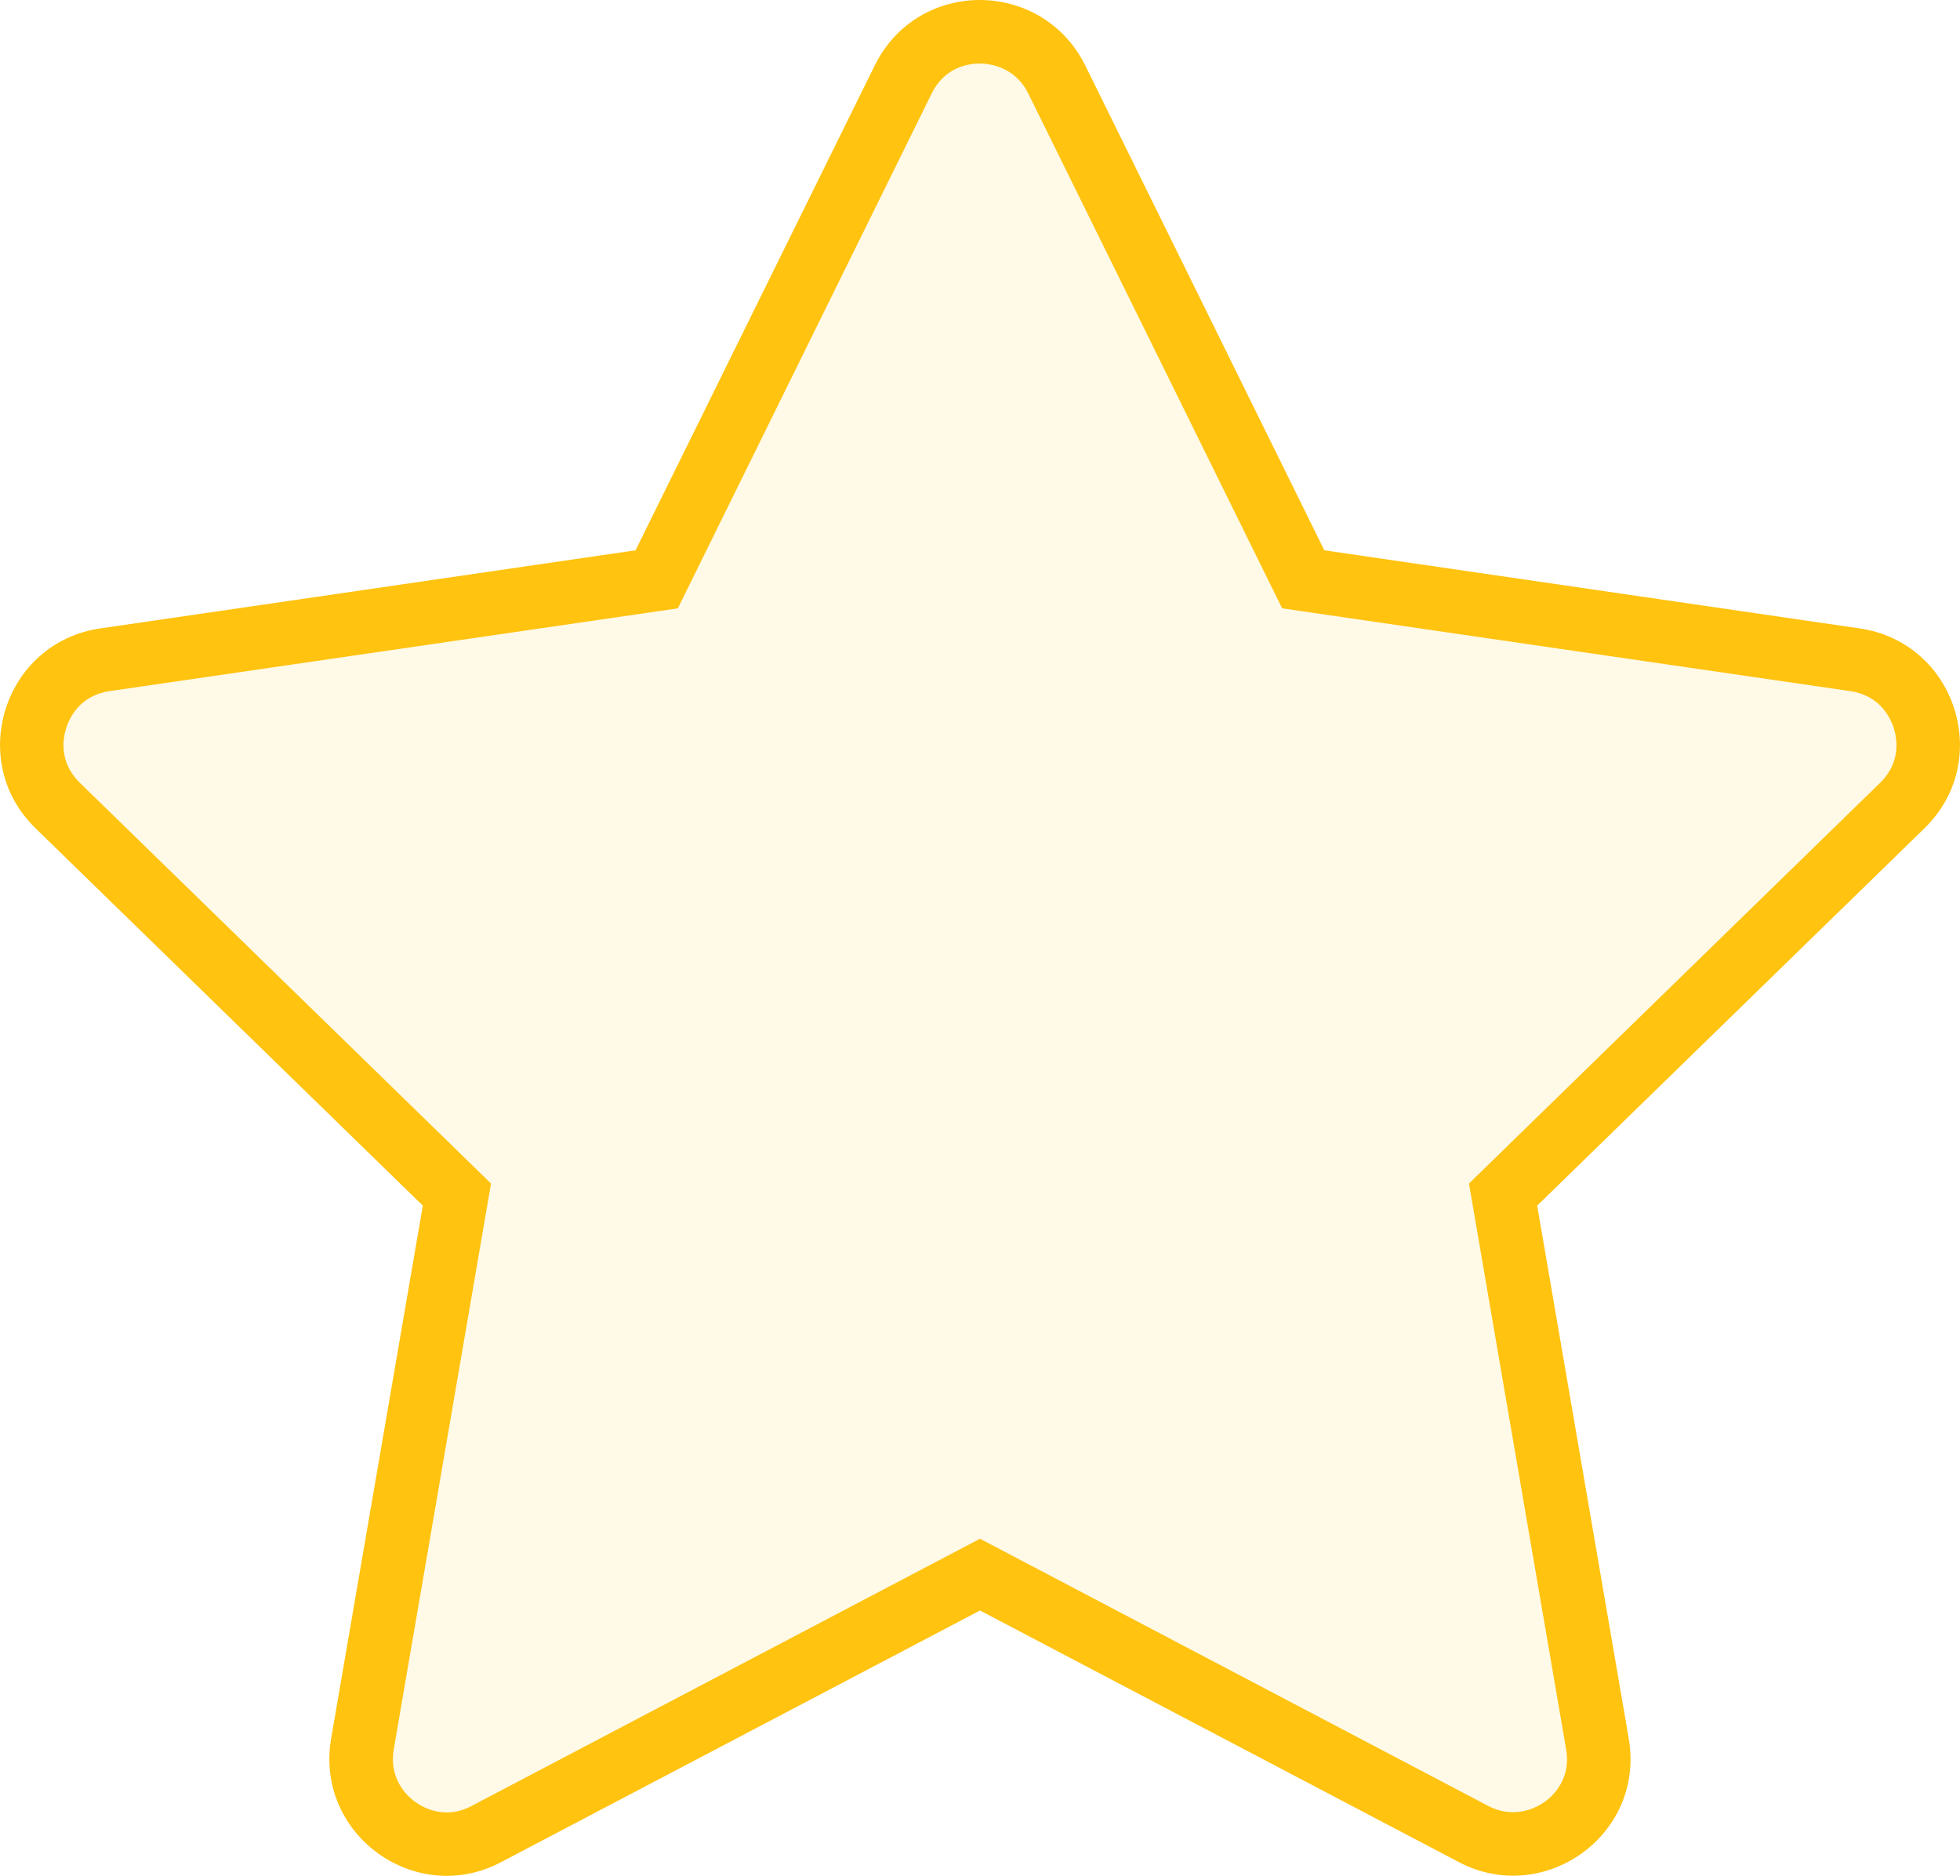
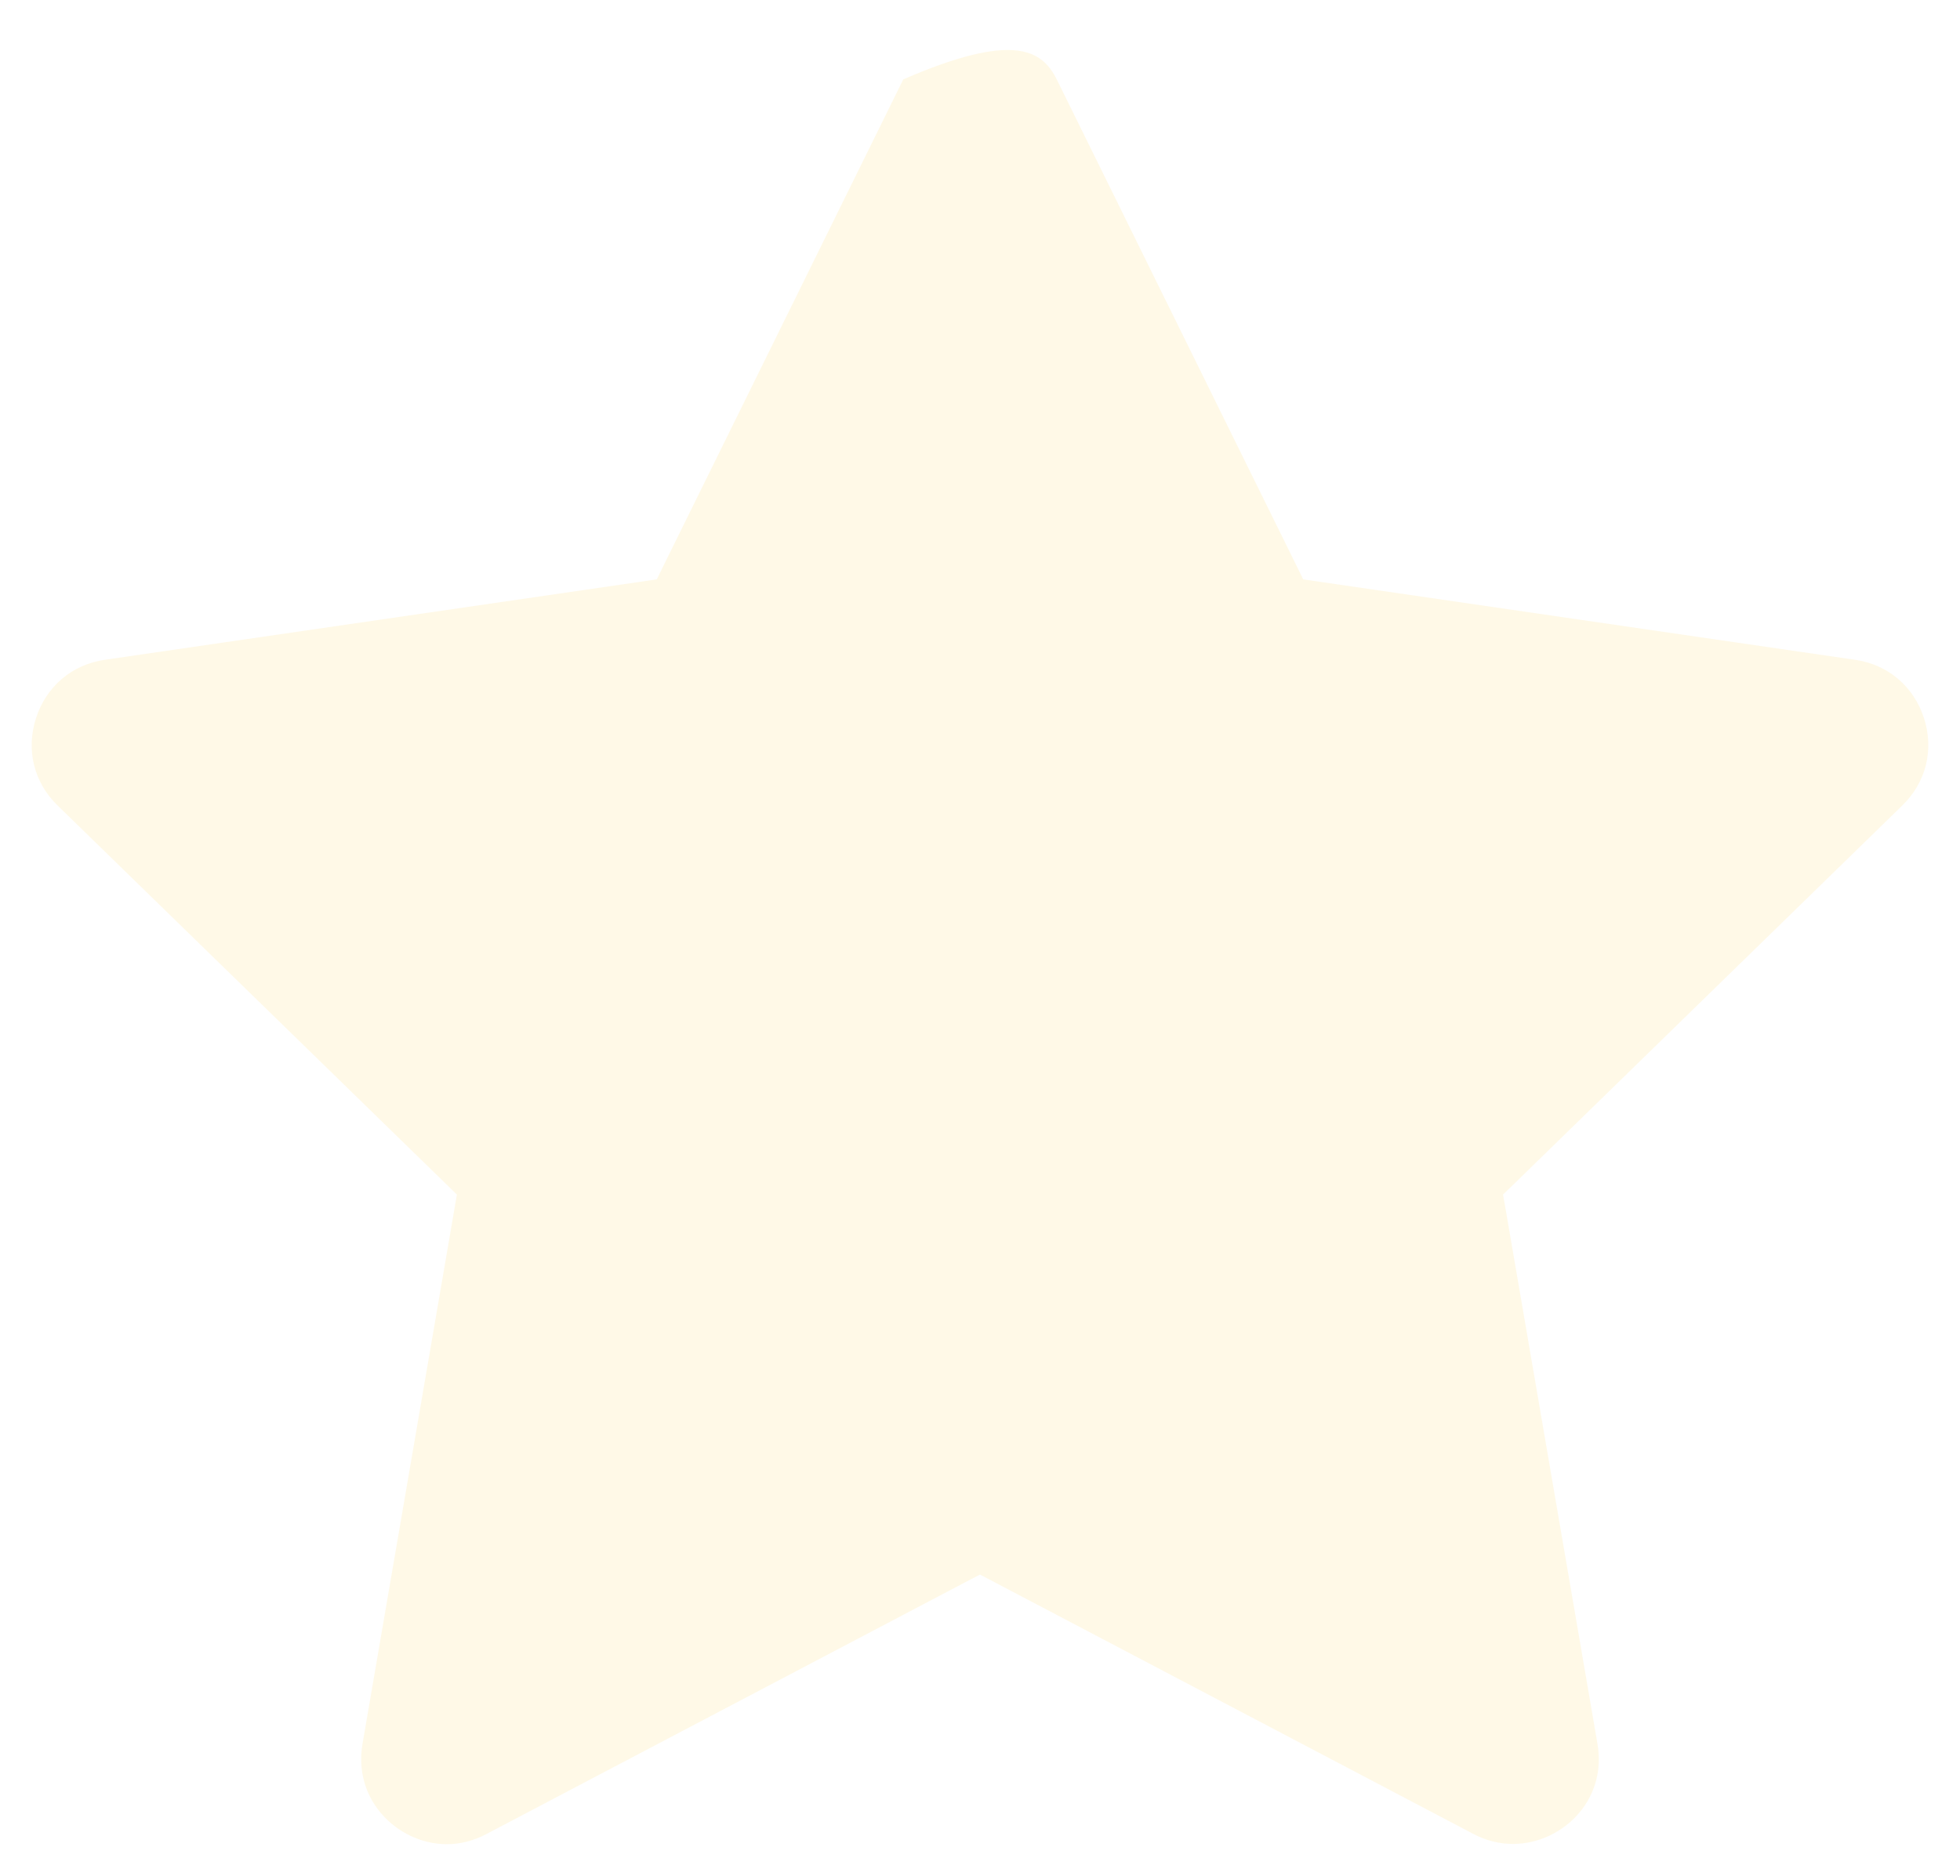
<svg xmlns="http://www.w3.org/2000/svg" width="15.432" height="14.77" viewBox="0 0 15.432 14.77">
  <g id="Icon_awesome-star" data-name="Icon awesome-star" transform="translate(-0.961 0.001)" fill="rgba(255,195,16,0.1)">
-     <path d="M 4.479 14.52 C 4.283 14.52 4.089 14.428 3.96 14.275 C 3.832 14.124 3.781 13.931 3.815 13.731 L 4.536 9.535 L 4.558 9.405 L 4.464 9.313 L 1.415 6.342 C 1.227 6.16 1.164 5.902 1.245 5.652 C 1.326 5.403 1.529 5.231 1.787 5.194 L 6.002 4.58 L 6.132 4.561 L 6.19 4.443 L 8.073 0.624 C 8.189 0.389 8.414 0.249 8.675 0.249 C 8.938 0.249 9.164 0.39 9.281 0.624 L 11.164 4.443 L 11.222 4.561 L 11.352 4.58 L 15.566 5.194 C 15.825 5.231 16.028 5.403 16.109 5.652 C 16.19 5.902 16.126 6.16 15.938 6.342 L 12.89 9.313 L 12.795 9.405 L 12.818 9.535 L 13.539 13.732 C 13.573 13.93 13.522 14.123 13.395 14.273 C 13.265 14.427 13.07 14.518 12.874 14.518 C 12.766 14.518 12.662 14.492 12.563 14.44 L 8.793 12.458 L 8.677 12.397 L 8.56 12.458 L 4.791 14.44 C 4.691 14.493 4.586 14.52 4.479 14.52 Z" stroke="none" />
-     <path d="M 8.675 -0.001 L 8.675 0.499 C 8.596 0.499 8.402 0.522 8.297 0.734 L 6.298 4.789 L 1.823 5.441 C 1.589 5.475 1.507 5.654 1.483 5.729 C 1.458 5.805 1.42 5.998 1.59 6.163 L 4.827 9.318 L 4.061 13.774 C 4.034 13.934 4.095 14.047 4.151 14.114 C 4.233 14.211 4.356 14.27 4.479 14.27 C 4.545 14.27 4.61 14.253 4.674 14.219 L 8.677 12.115 L 12.679 14.219 C 12.742 14.252 12.807 14.268 12.874 14.268 C 12.998 14.268 13.121 14.21 13.204 14.112 C 13.259 14.046 13.32 13.934 13.292 13.774 L 12.527 9.318 L 15.764 6.163 C 15.934 5.998 15.895 5.805 15.871 5.729 C 15.846 5.654 15.764 5.475 15.53 5.441 L 11.056 4.789 L 9.057 0.735 C 8.948 0.516 8.737 0.499 8.675 0.499 L 8.675 -0.001 M 8.675 -0.001 C 9.005 -0.001 9.335 0.172 9.505 0.513 L 11.388 4.332 L 15.602 4.947 C 16.358 5.056 16.661 5.988 16.113 6.521 L 13.064 9.492 L 13.785 13.689 C 13.915 14.448 13.116 15.013 12.447 14.661 L 8.677 12.68 L 4.907 14.661 C 4.238 15.016 3.439 14.448 3.568 13.689 L 4.29 9.492 L 1.241 6.521 C 0.693 5.988 0.996 5.056 1.751 4.947 L 5.965 4.332 L 7.849 0.513 C 8.019 0.17 8.347 -0.001 8.675 -0.001 Z" stroke="none" fill="#ffc310" />
+     <path d="M 4.479 14.52 C 4.283 14.52 4.089 14.428 3.96 14.275 C 3.832 14.124 3.781 13.931 3.815 13.731 L 4.536 9.535 L 4.558 9.405 L 4.464 9.313 L 1.415 6.342 C 1.227 6.16 1.164 5.902 1.245 5.652 C 1.326 5.403 1.529 5.231 1.787 5.194 L 6.002 4.58 L 6.132 4.561 L 6.19 4.443 L 8.073 0.624 C 8.938 0.249 9.164 0.39 9.281 0.624 L 11.164 4.443 L 11.222 4.561 L 11.352 4.58 L 15.566 5.194 C 15.825 5.231 16.028 5.403 16.109 5.652 C 16.19 5.902 16.126 6.16 15.938 6.342 L 12.89 9.313 L 12.795 9.405 L 12.818 9.535 L 13.539 13.732 C 13.573 13.93 13.522 14.123 13.395 14.273 C 13.265 14.427 13.07 14.518 12.874 14.518 C 12.766 14.518 12.662 14.492 12.563 14.44 L 8.793 12.458 L 8.677 12.397 L 8.56 12.458 L 4.791 14.44 C 4.691 14.493 4.586 14.52 4.479 14.52 Z" stroke="none" />
  </g>
</svg>